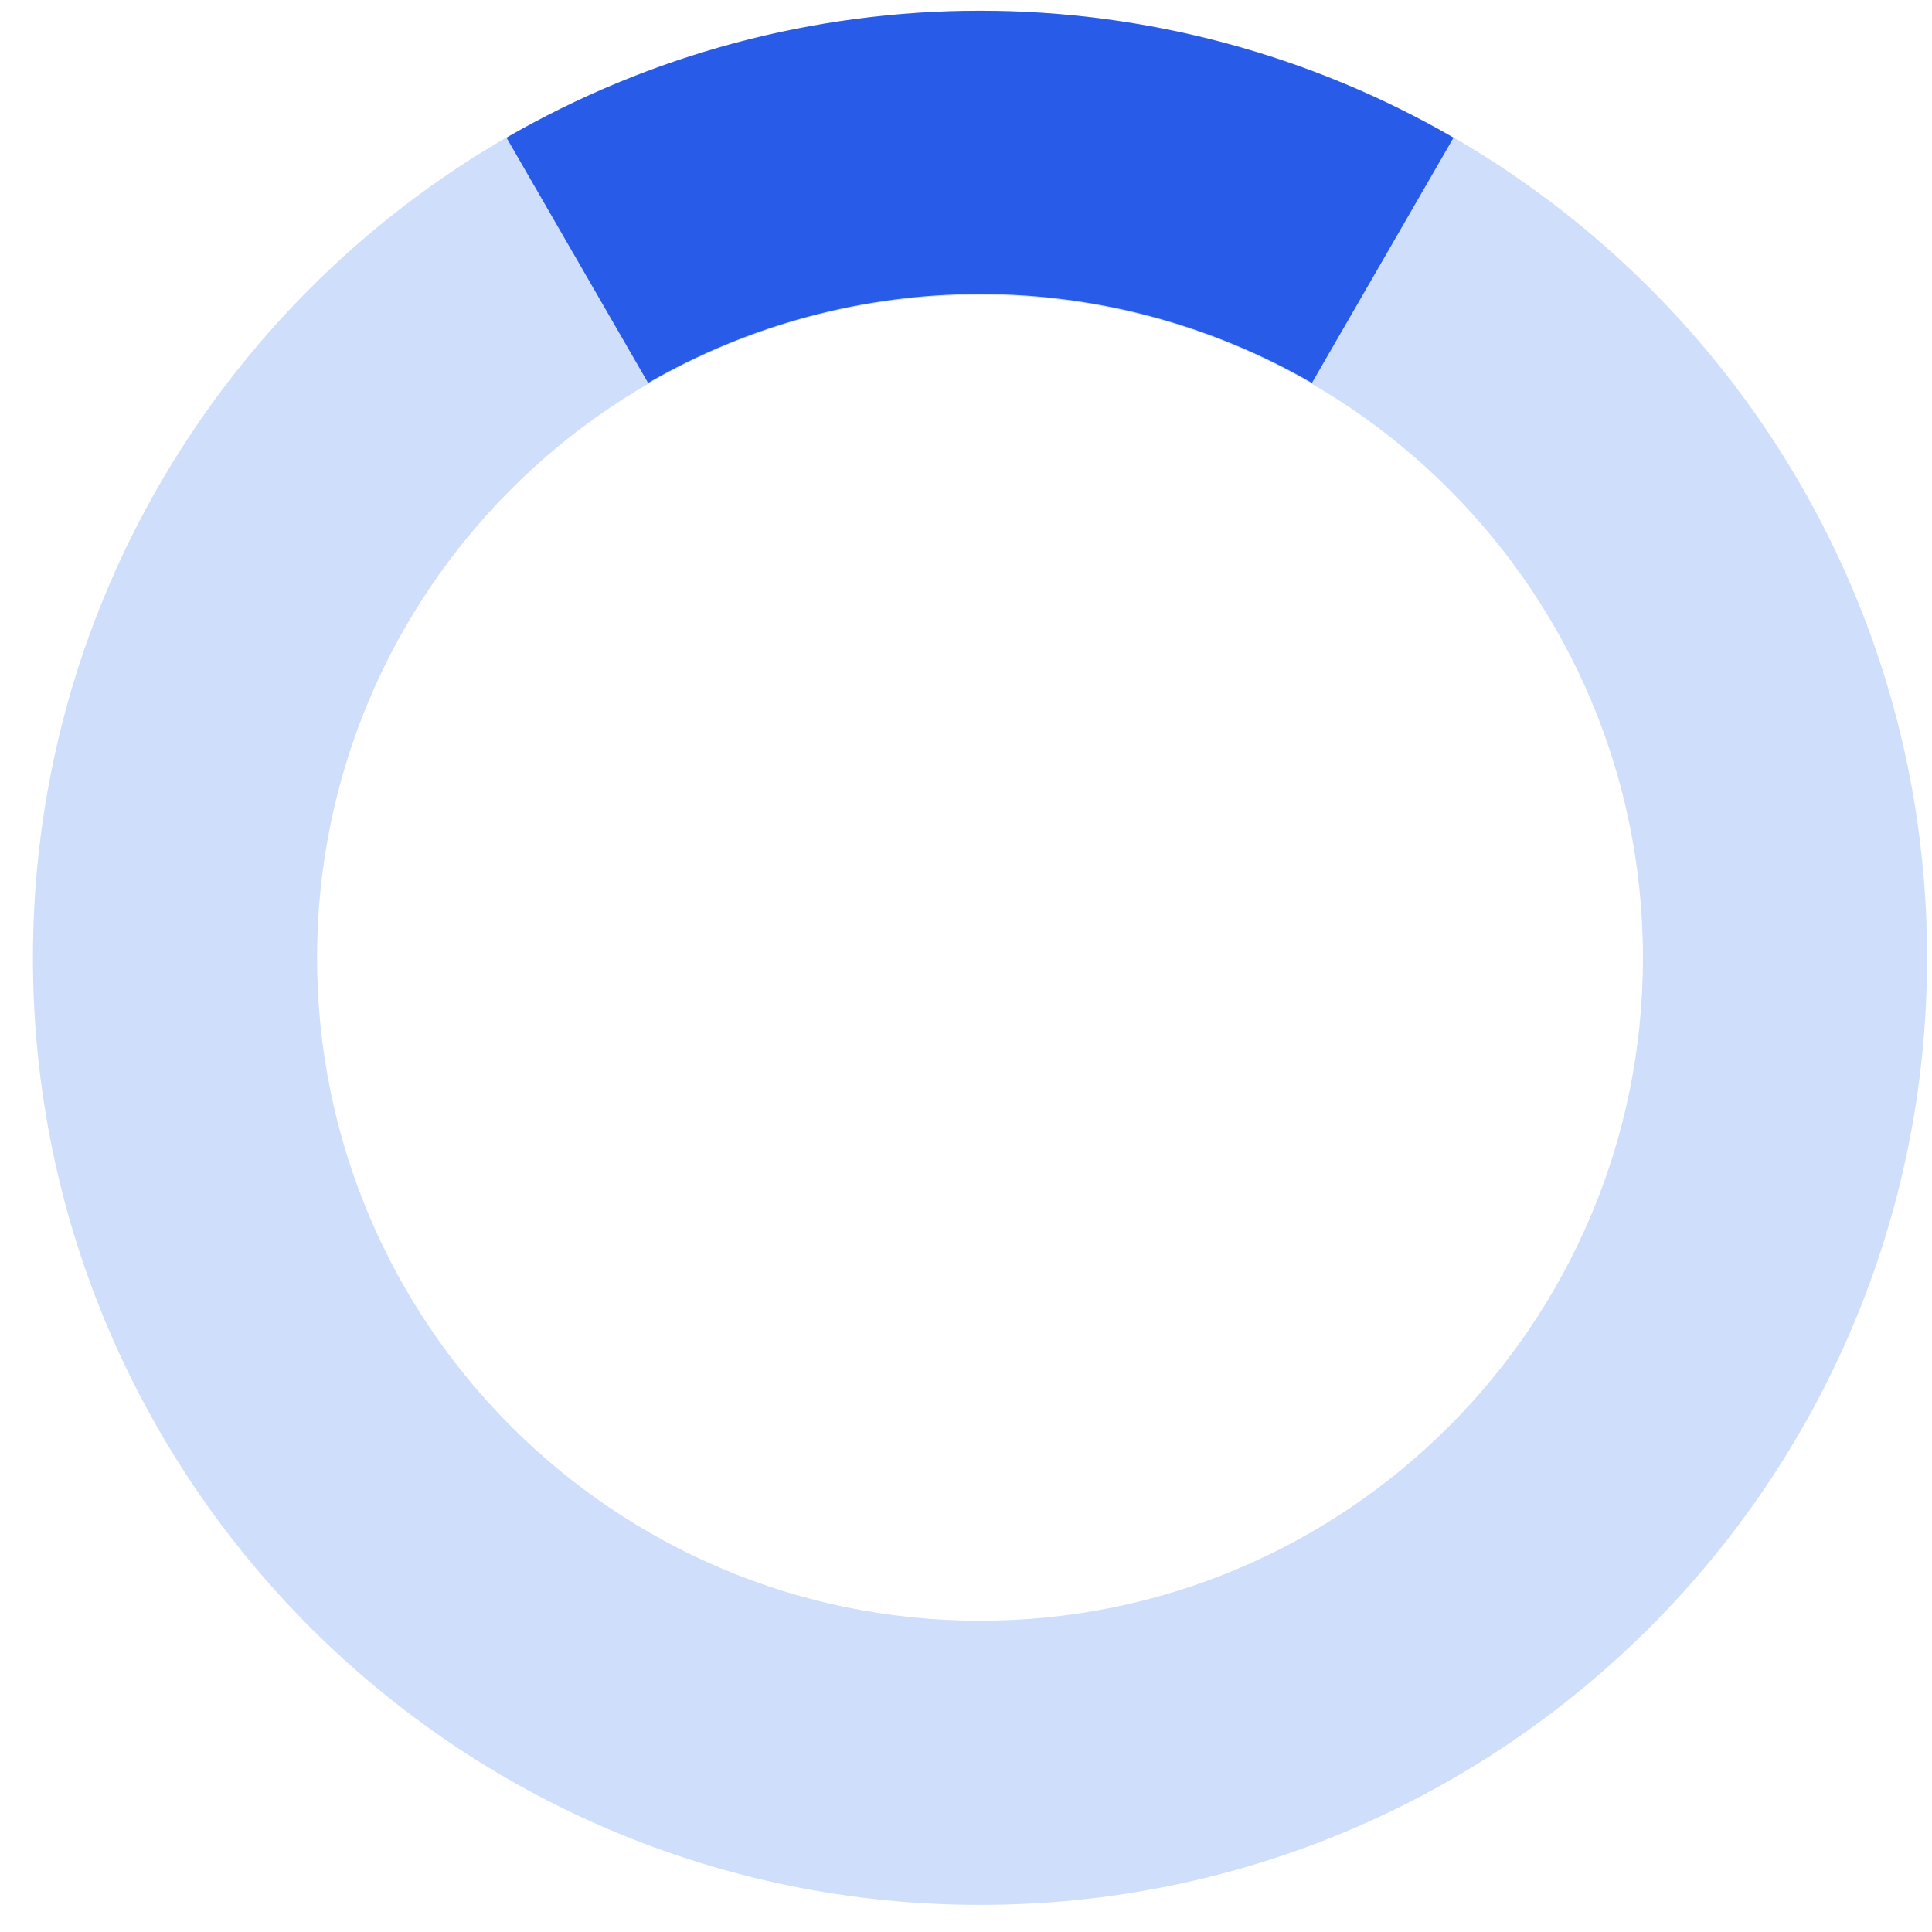
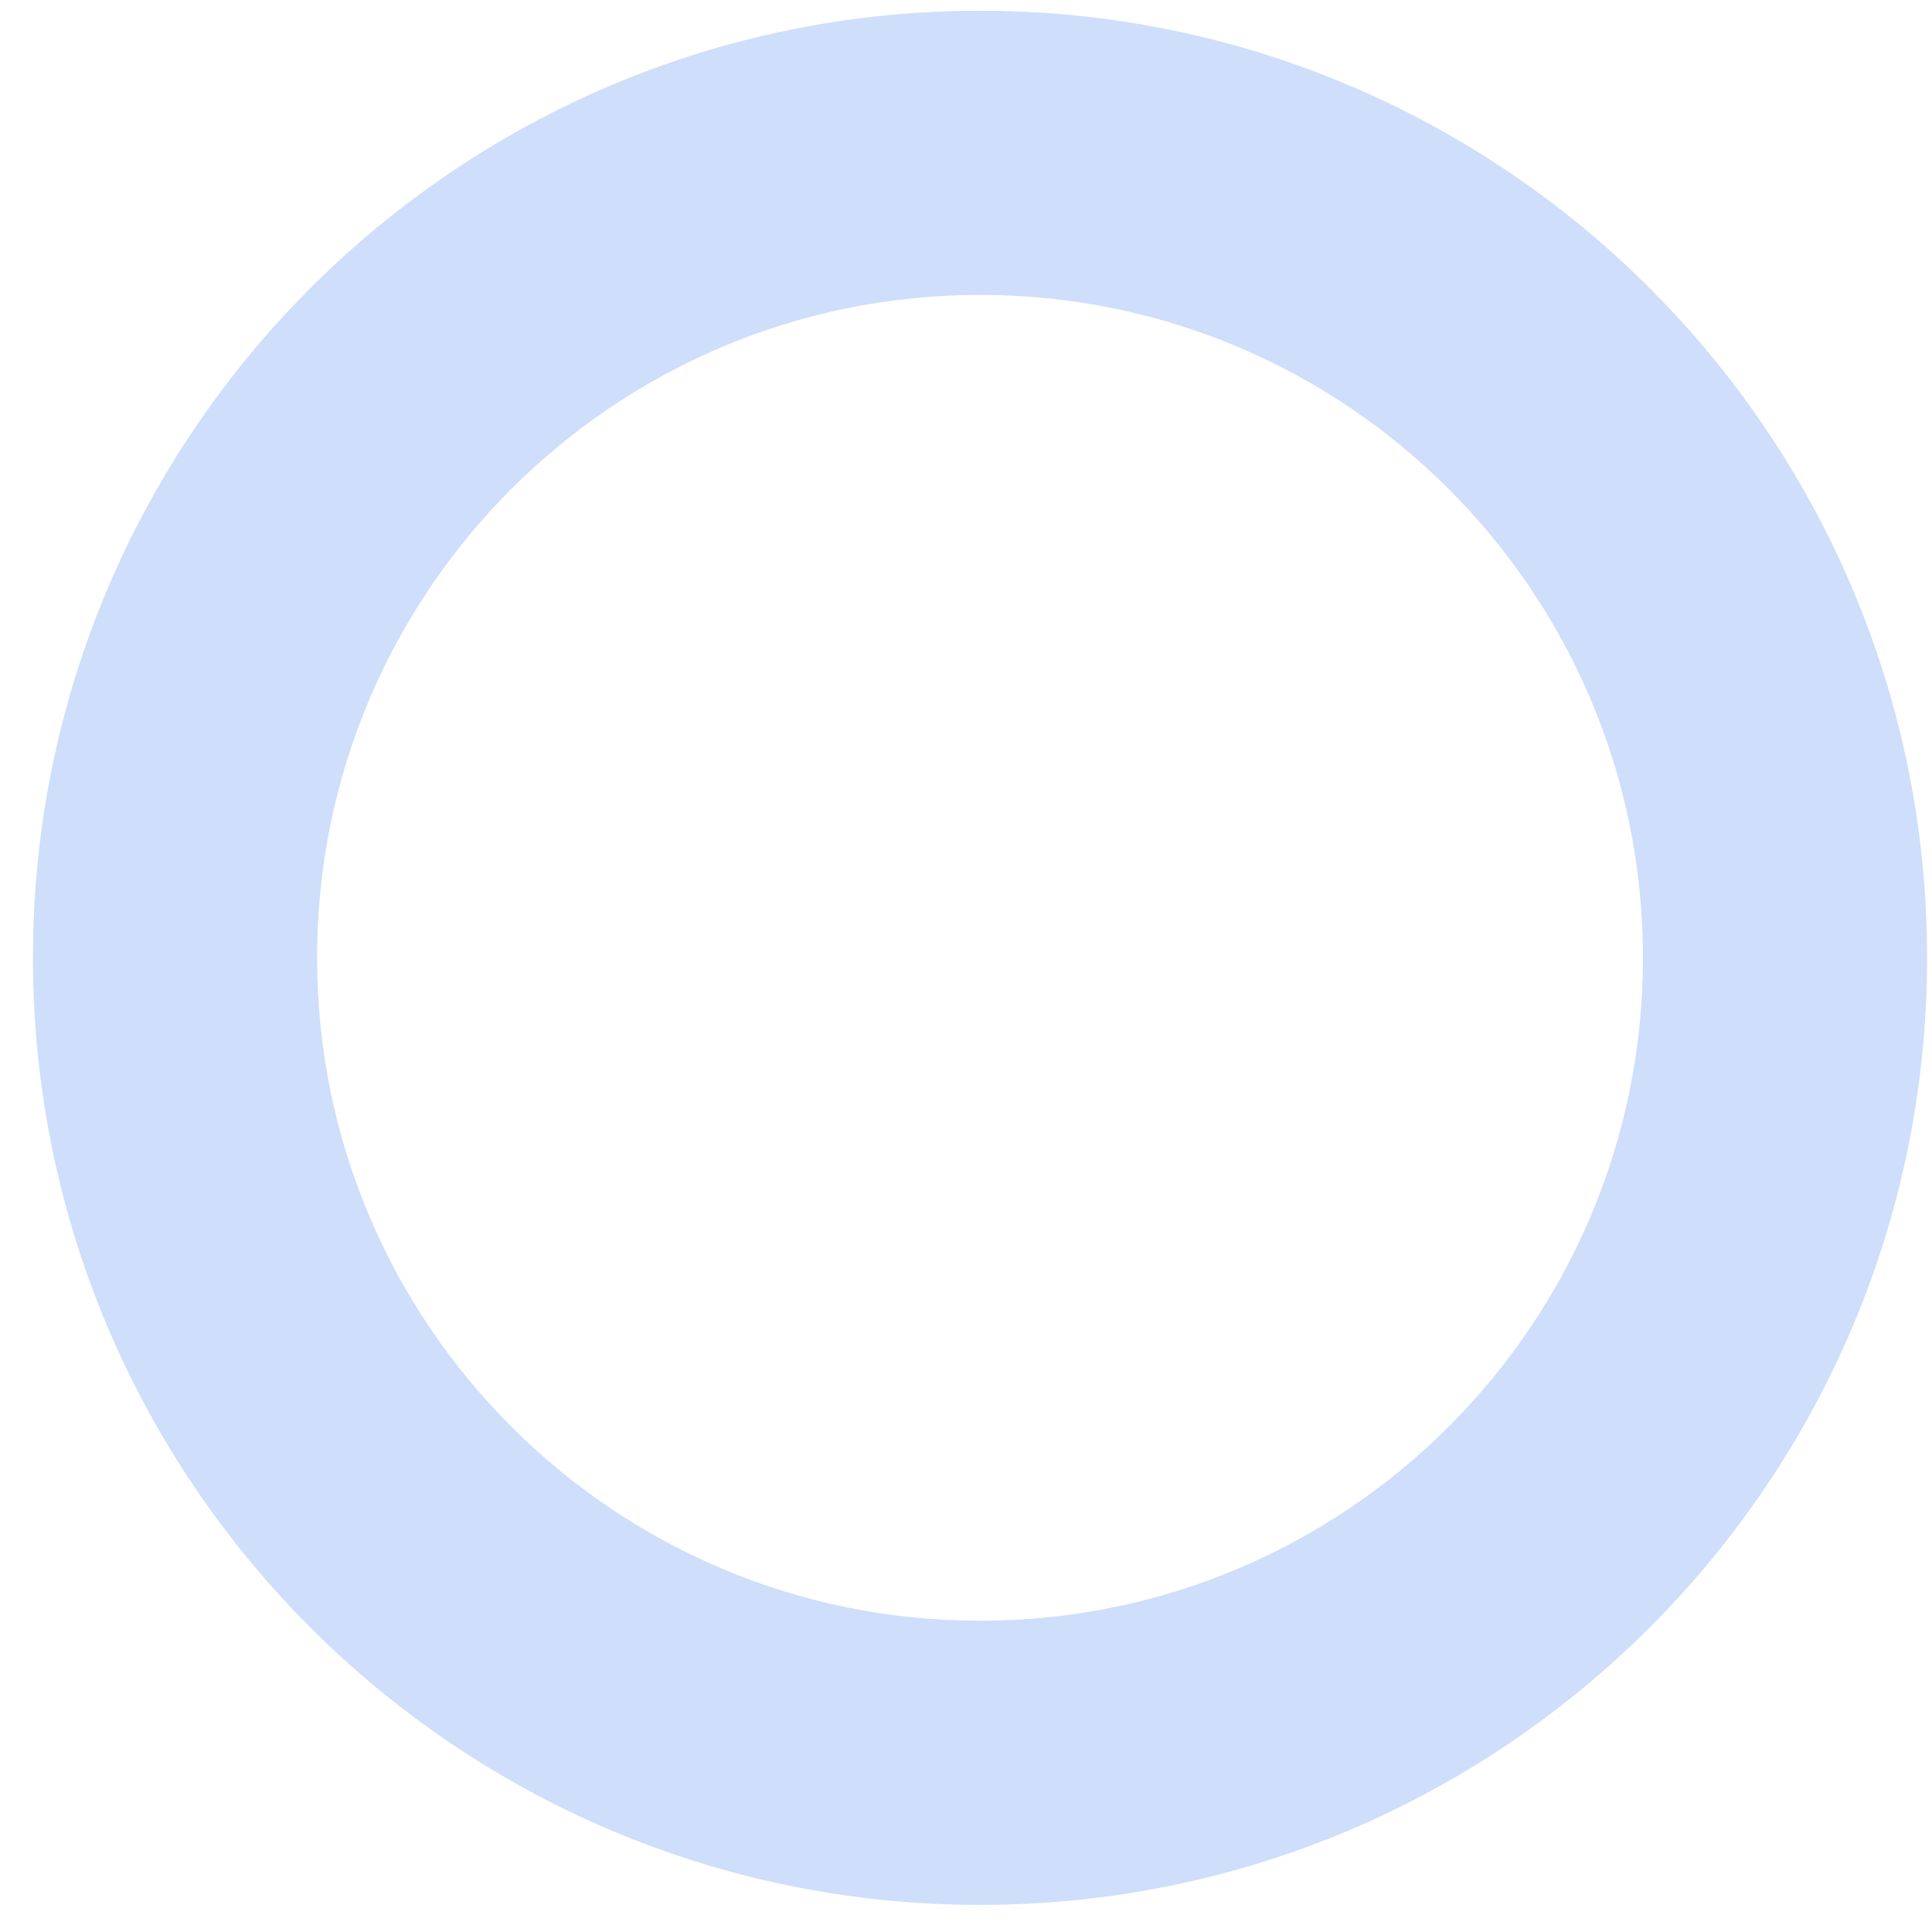
<svg xmlns="http://www.w3.org/2000/svg" width="51" height="51" viewBox="0 0 51 51" fill="none">
  <path fill-rule="evenodd" clip-rule="evenodd" d="M25.87 42.784C35.535 42.784 43.37 34.949 43.37 25.284C43.37 15.619 35.535 7.784 25.87 7.784C16.205 7.784 8.37 15.619 8.37 25.284C8.37 34.949 16.205 42.784 25.87 42.784ZM25.87 50.284C39.677 50.284 50.87 39.091 50.87 25.284C50.87 11.477 39.677 0.284 25.87 0.284C12.063 0.284 0.87 11.477 0.87 25.284C0.87 39.091 12.063 50.284 25.87 50.284Z" fill="#85ADF6" fill-opacity="0.4" />
-   <path d="M13.37 3.634C17.171 1.439 21.482 0.284 25.87 0.284C30.259 0.284 34.57 1.439 38.37 3.634L34.632 10.108C31.968 8.57 28.946 7.761 25.87 7.761C22.794 7.761 19.772 8.57 17.108 10.108L13.37 3.634Z" fill="#285BE8" />
</svg>